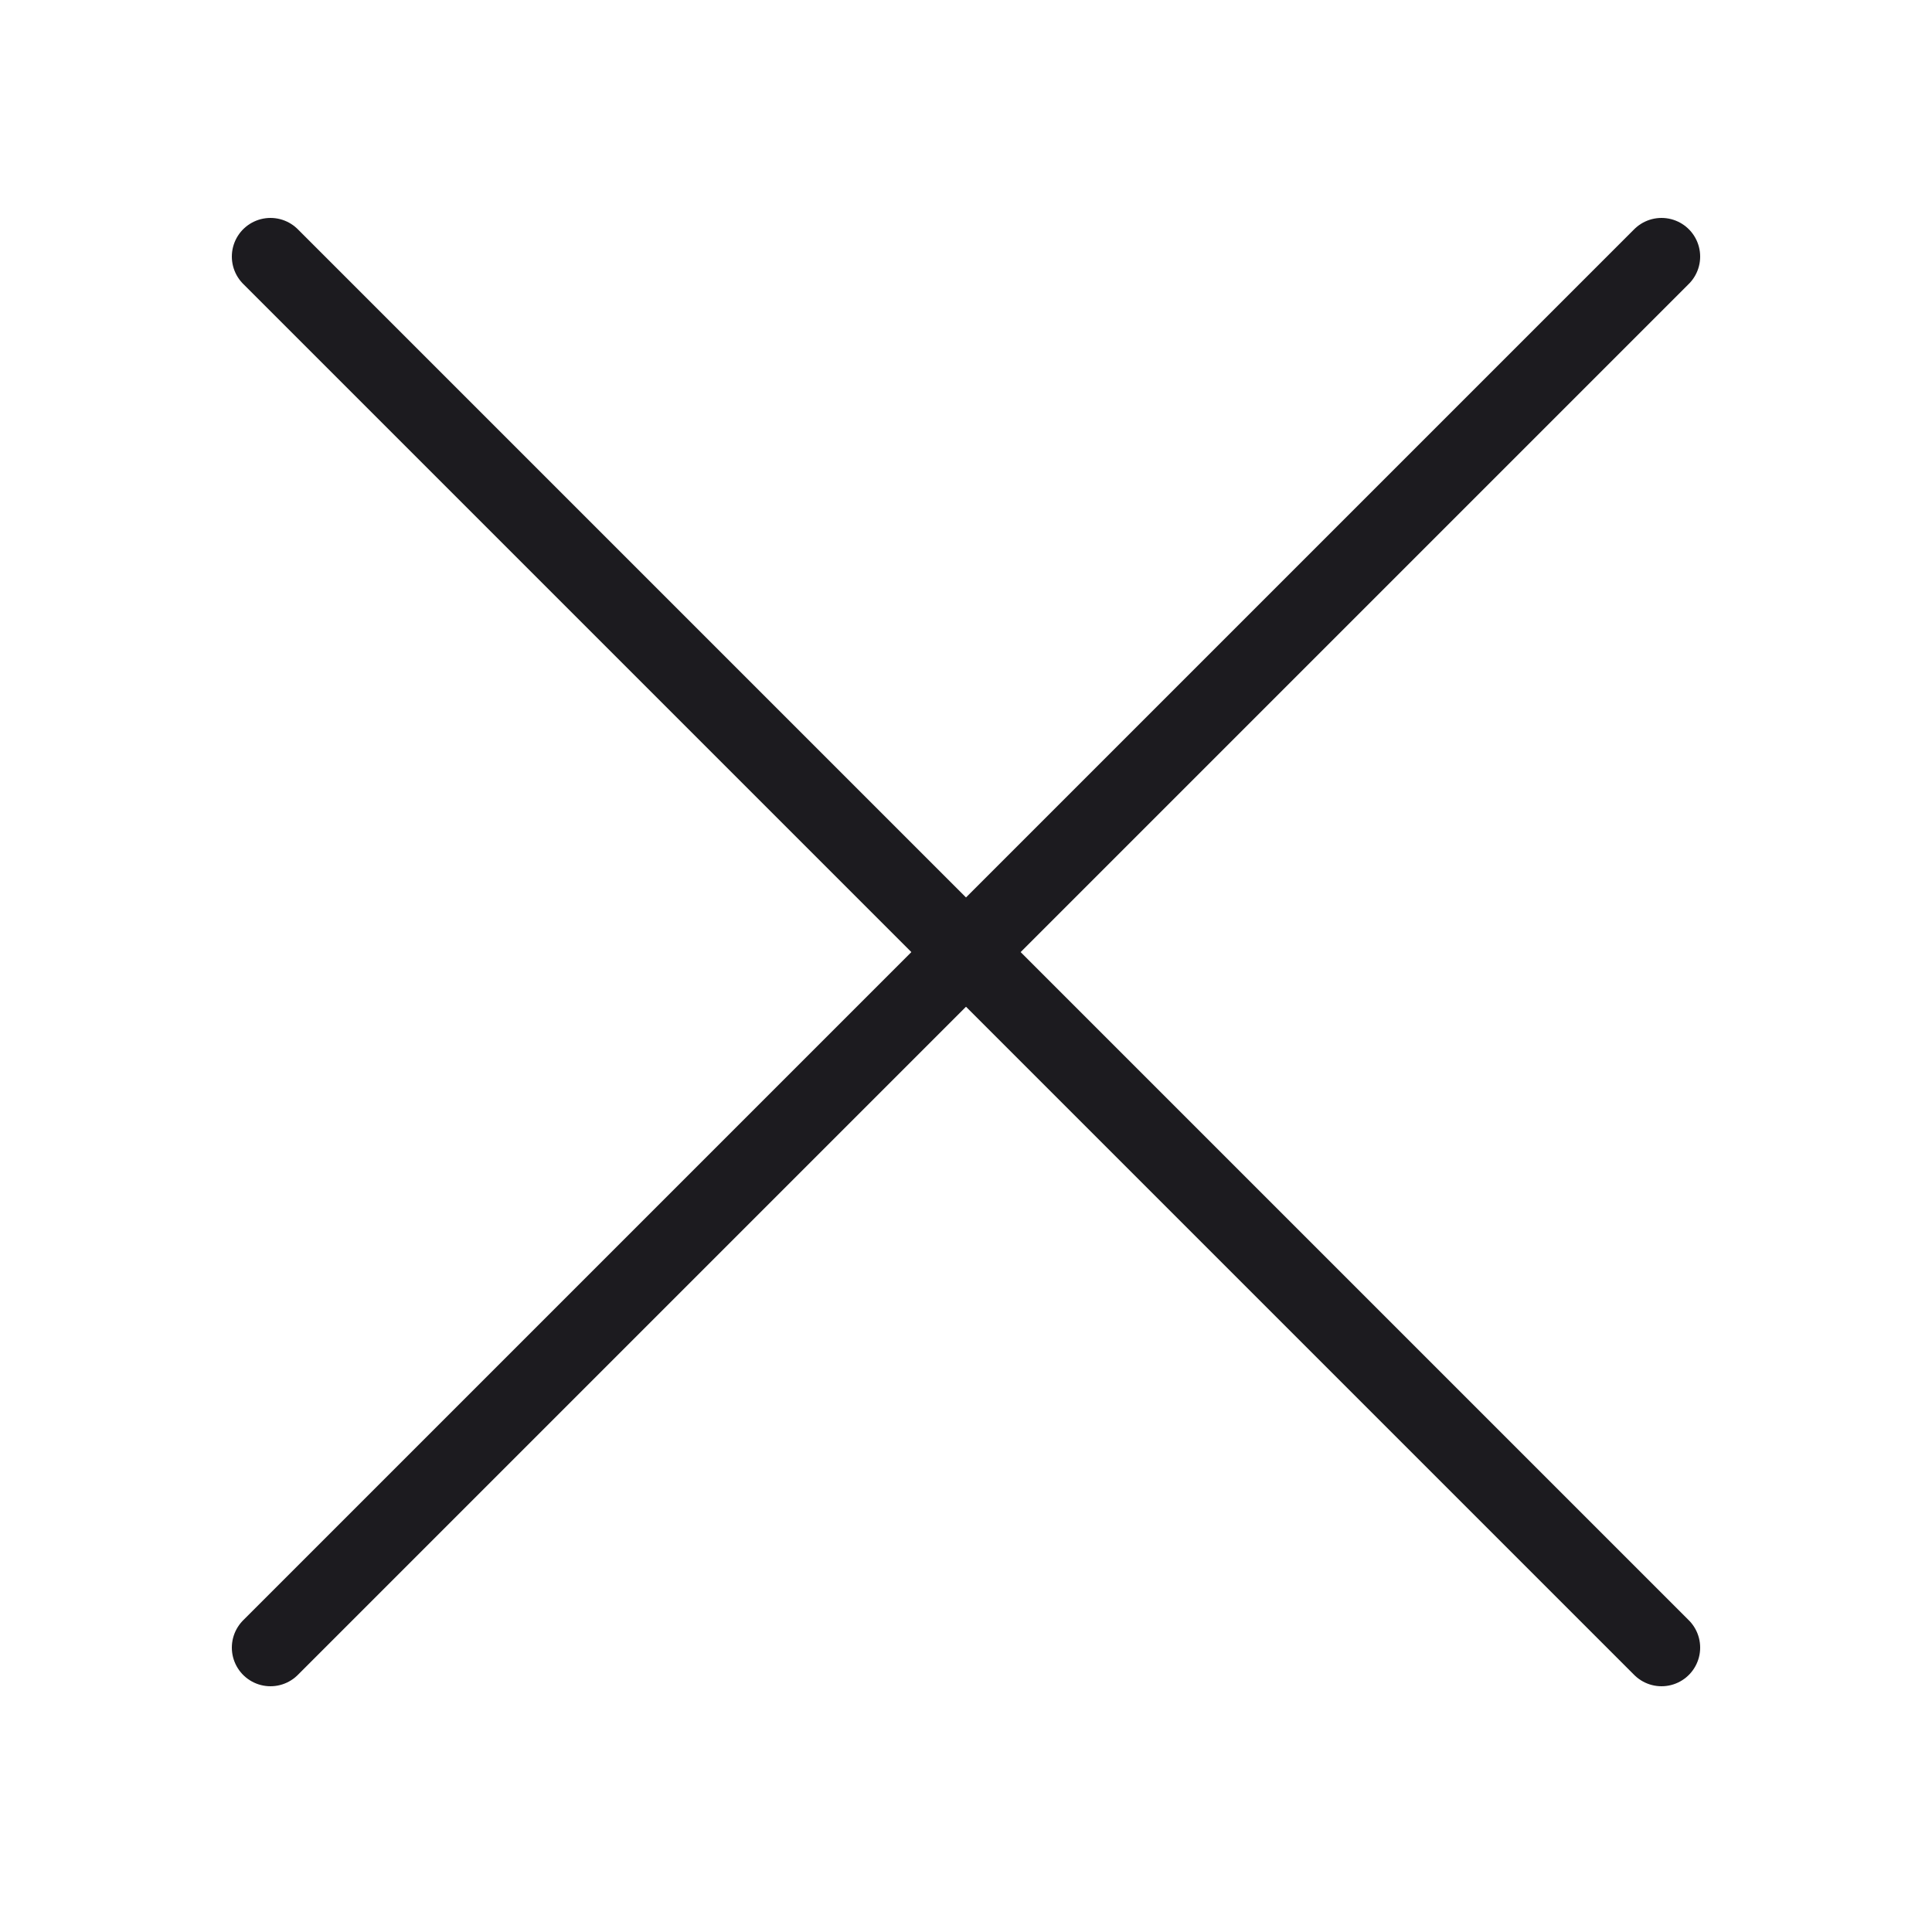
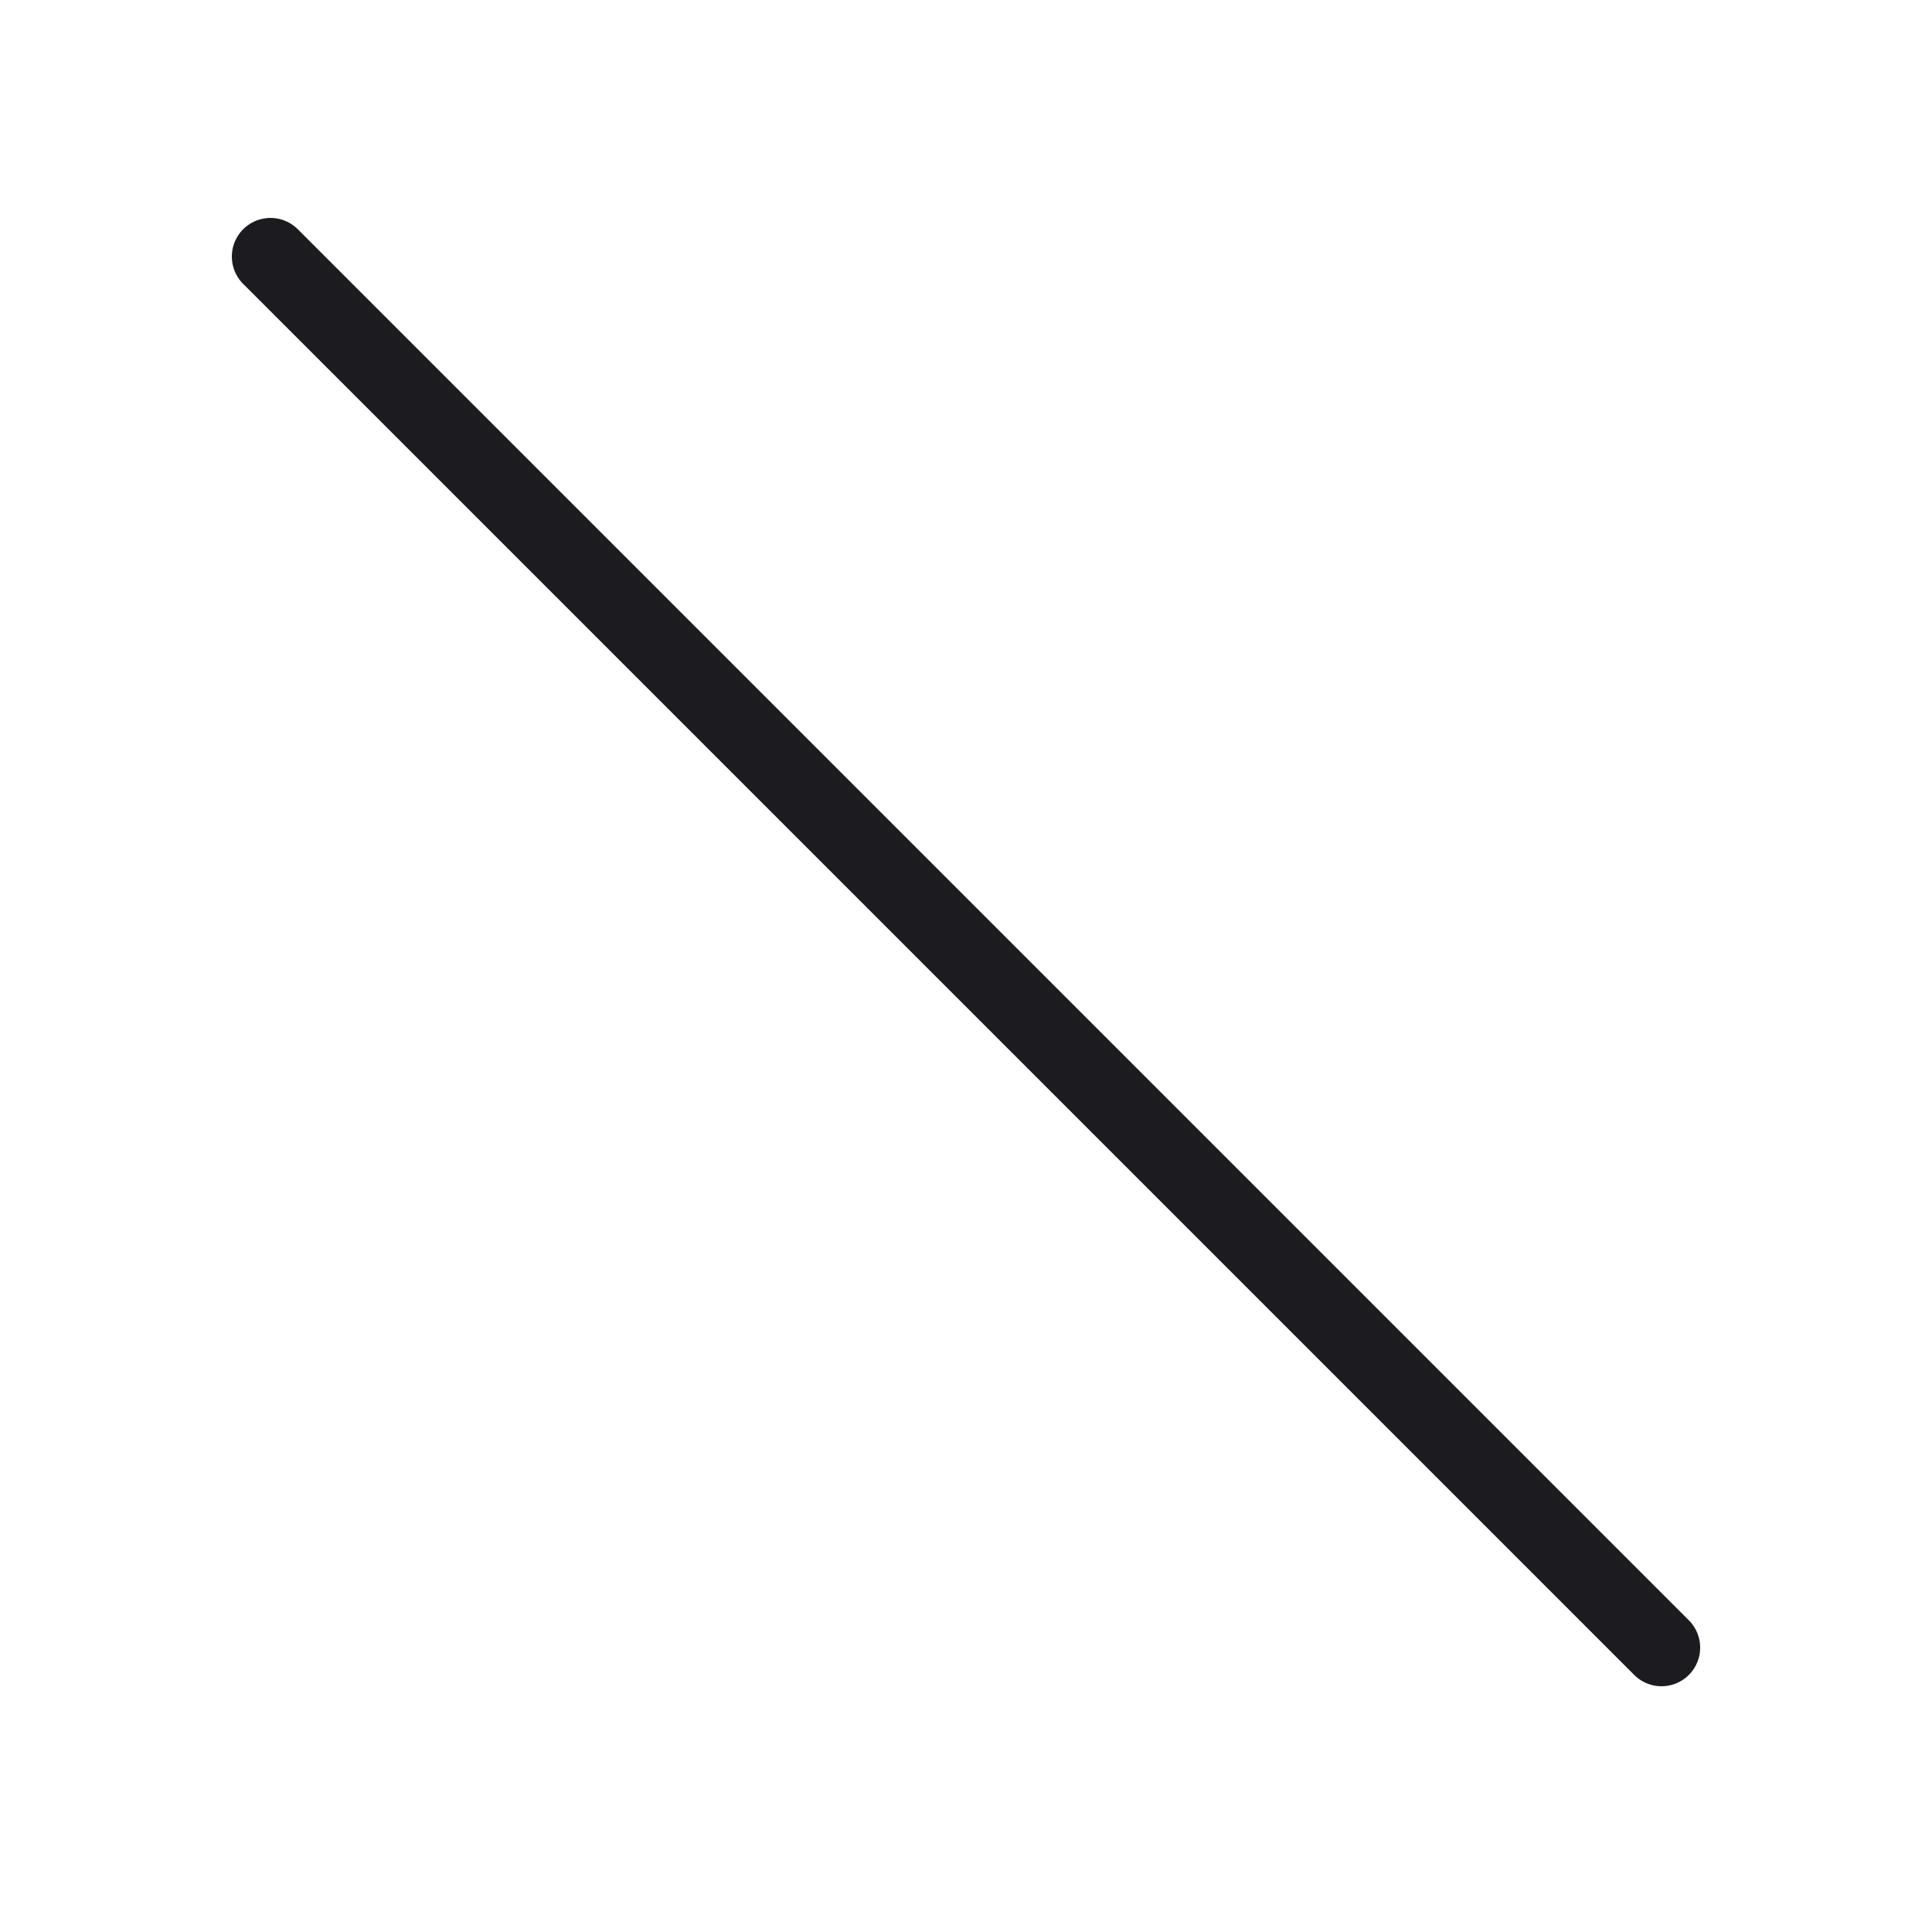
<svg xmlns="http://www.w3.org/2000/svg" viewBox="-0.5 0 25 25" fill="none">
-   <path d="M3 21.32L21 3.32" stroke="#1c1b1f" stroke-width="1" stroke-linecap="round" stroke-linejoin="round" />
  <path d="M3 3.32L21 21.32" stroke="#1c1b1f" stroke-width="1" stroke-linecap="round" stroke-linejoin="round" />
</svg>